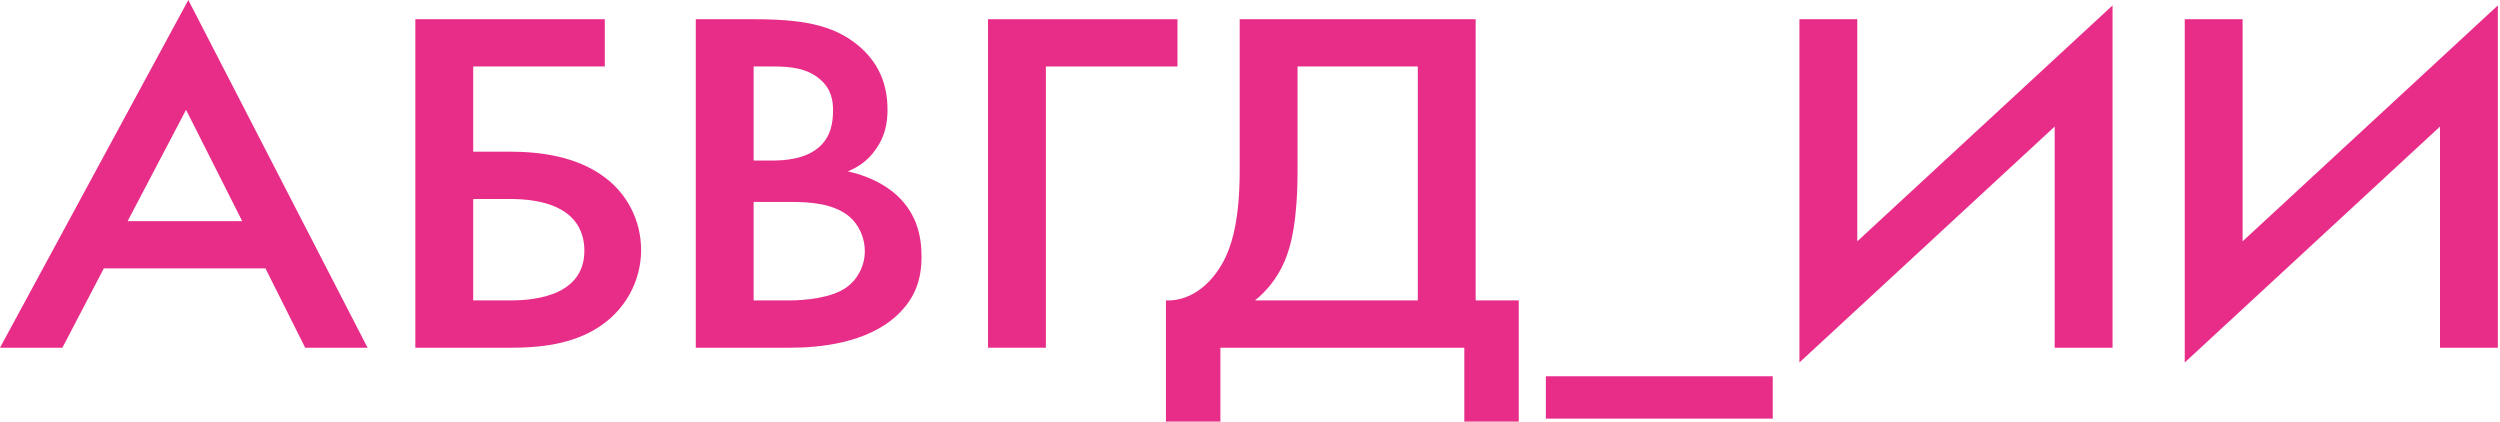
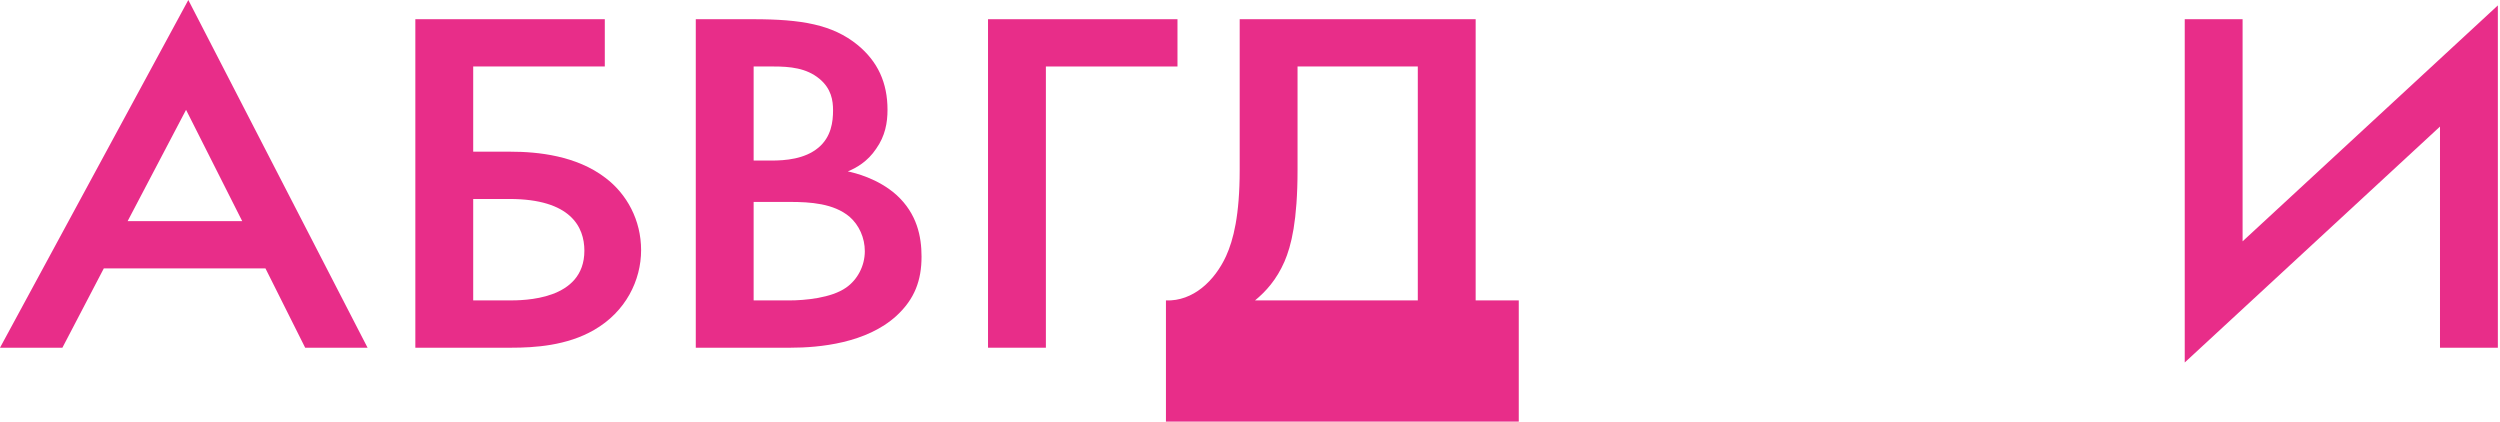
<svg xmlns="http://www.w3.org/2000/svg" width="593" height="100" viewBox="0 0 593 100" fill="none">
  <path d="M578.766 82.475V30.021L518.219 85.98V4.554H531.943V57.241L592.49 1.283V82.475H578.766Z" fill="#E82D89" />
-   <path d="M487.371 82.475V30.021L426.824 85.98V4.554H440.548V57.241L501.095 1.283V82.475H487.371Z" fill="#E82D89" />
-   <path d="M366.676 99.297V89.25H420.495V99.297H366.676Z" fill="#E82D89" />
-   <path d="M294.054 4.557H350.026V71.262H360.252V100.001H347.335V82.477H289.479V100.001H276.562V71.262C283.021 71.496 288.134 66.589 290.825 60.748C292.574 56.893 294.054 51.052 294.054 40.304V4.557ZM307.778 15.772V40.304C307.778 52.337 306.298 58.295 304.683 62.033C302.8 66.356 300.243 69.159 297.687 71.262H336.302V15.772H307.778Z" fill="#E82D89" />
+   <path d="M294.054 4.557H350.026V71.262H360.252V100.001H347.335H289.479V100.001H276.562V71.262C283.021 71.496 288.134 66.589 290.825 60.748C292.574 56.893 294.054 51.052 294.054 40.304V4.557ZM307.778 15.772V40.304C307.778 52.337 306.298 58.295 304.683 62.033C302.8 66.356 300.243 69.159 297.687 71.262H336.302V15.772H307.778Z" fill="#E82D89" />
  <path d="M234.359 82.477V4.557H279.299V15.772H248.083V82.477H234.359Z" fill="#E82D89" />
  <path d="M165.039 4.557H178.628C190.2 4.557 197.465 5.842 203.385 10.631C208.229 14.603 210.517 19.627 210.517 26.052C210.517 29.089 209.978 32.244 207.826 35.281C205.807 38.318 203.116 39.837 201.098 40.655C202.713 41.005 208.229 42.29 212.669 46.262C217.513 50.702 218.589 56.075 218.589 60.865C218.589 66.473 216.975 70.912 212.669 74.884C205.538 81.426 194.371 82.477 187.509 82.477H165.039V4.557ZM178.763 15.772V38.085H182.934C186.298 38.085 190.872 37.734 194.102 35.047C197.196 32.477 197.6 28.856 197.6 26.169C197.6 23.832 197.196 21.029 194.371 18.692C191.276 16.122 187.374 15.772 183.472 15.772H178.763ZM178.763 47.898V71.262H187.105C191.007 71.262 197.196 70.678 200.694 68.225C203.385 66.356 205.135 63.085 205.135 59.58C205.135 56.426 203.789 53.389 201.502 51.403C197.734 48.248 192.218 47.898 187.374 47.898H178.763Z" fill="#E82D89" />
  <path d="M98.519 82.477V4.557H143.459V15.772H112.243V35.982H121.124C127.582 35.982 136.731 36.916 143.593 42.173C148.706 46.029 152.07 52.22 152.07 59.346C152.07 66.473 148.437 73.949 140.902 78.272C134.444 82.01 126.775 82.477 121.258 82.477H98.519ZM112.243 47.197V71.262H120.586C124.218 71.262 138.615 71.262 138.615 59.463C138.615 53.856 135.386 47.197 120.855 47.197H112.243Z" fill="#E82D89" />
  <path d="M72.387 82.477L62.969 63.668H24.622L14.8 82.477H0L44.67 0L87.188 82.477H72.387ZM30.273 52.453H57.452L44.132 26.051L30.273 52.453Z" fill="#E82D89" />
</svg>